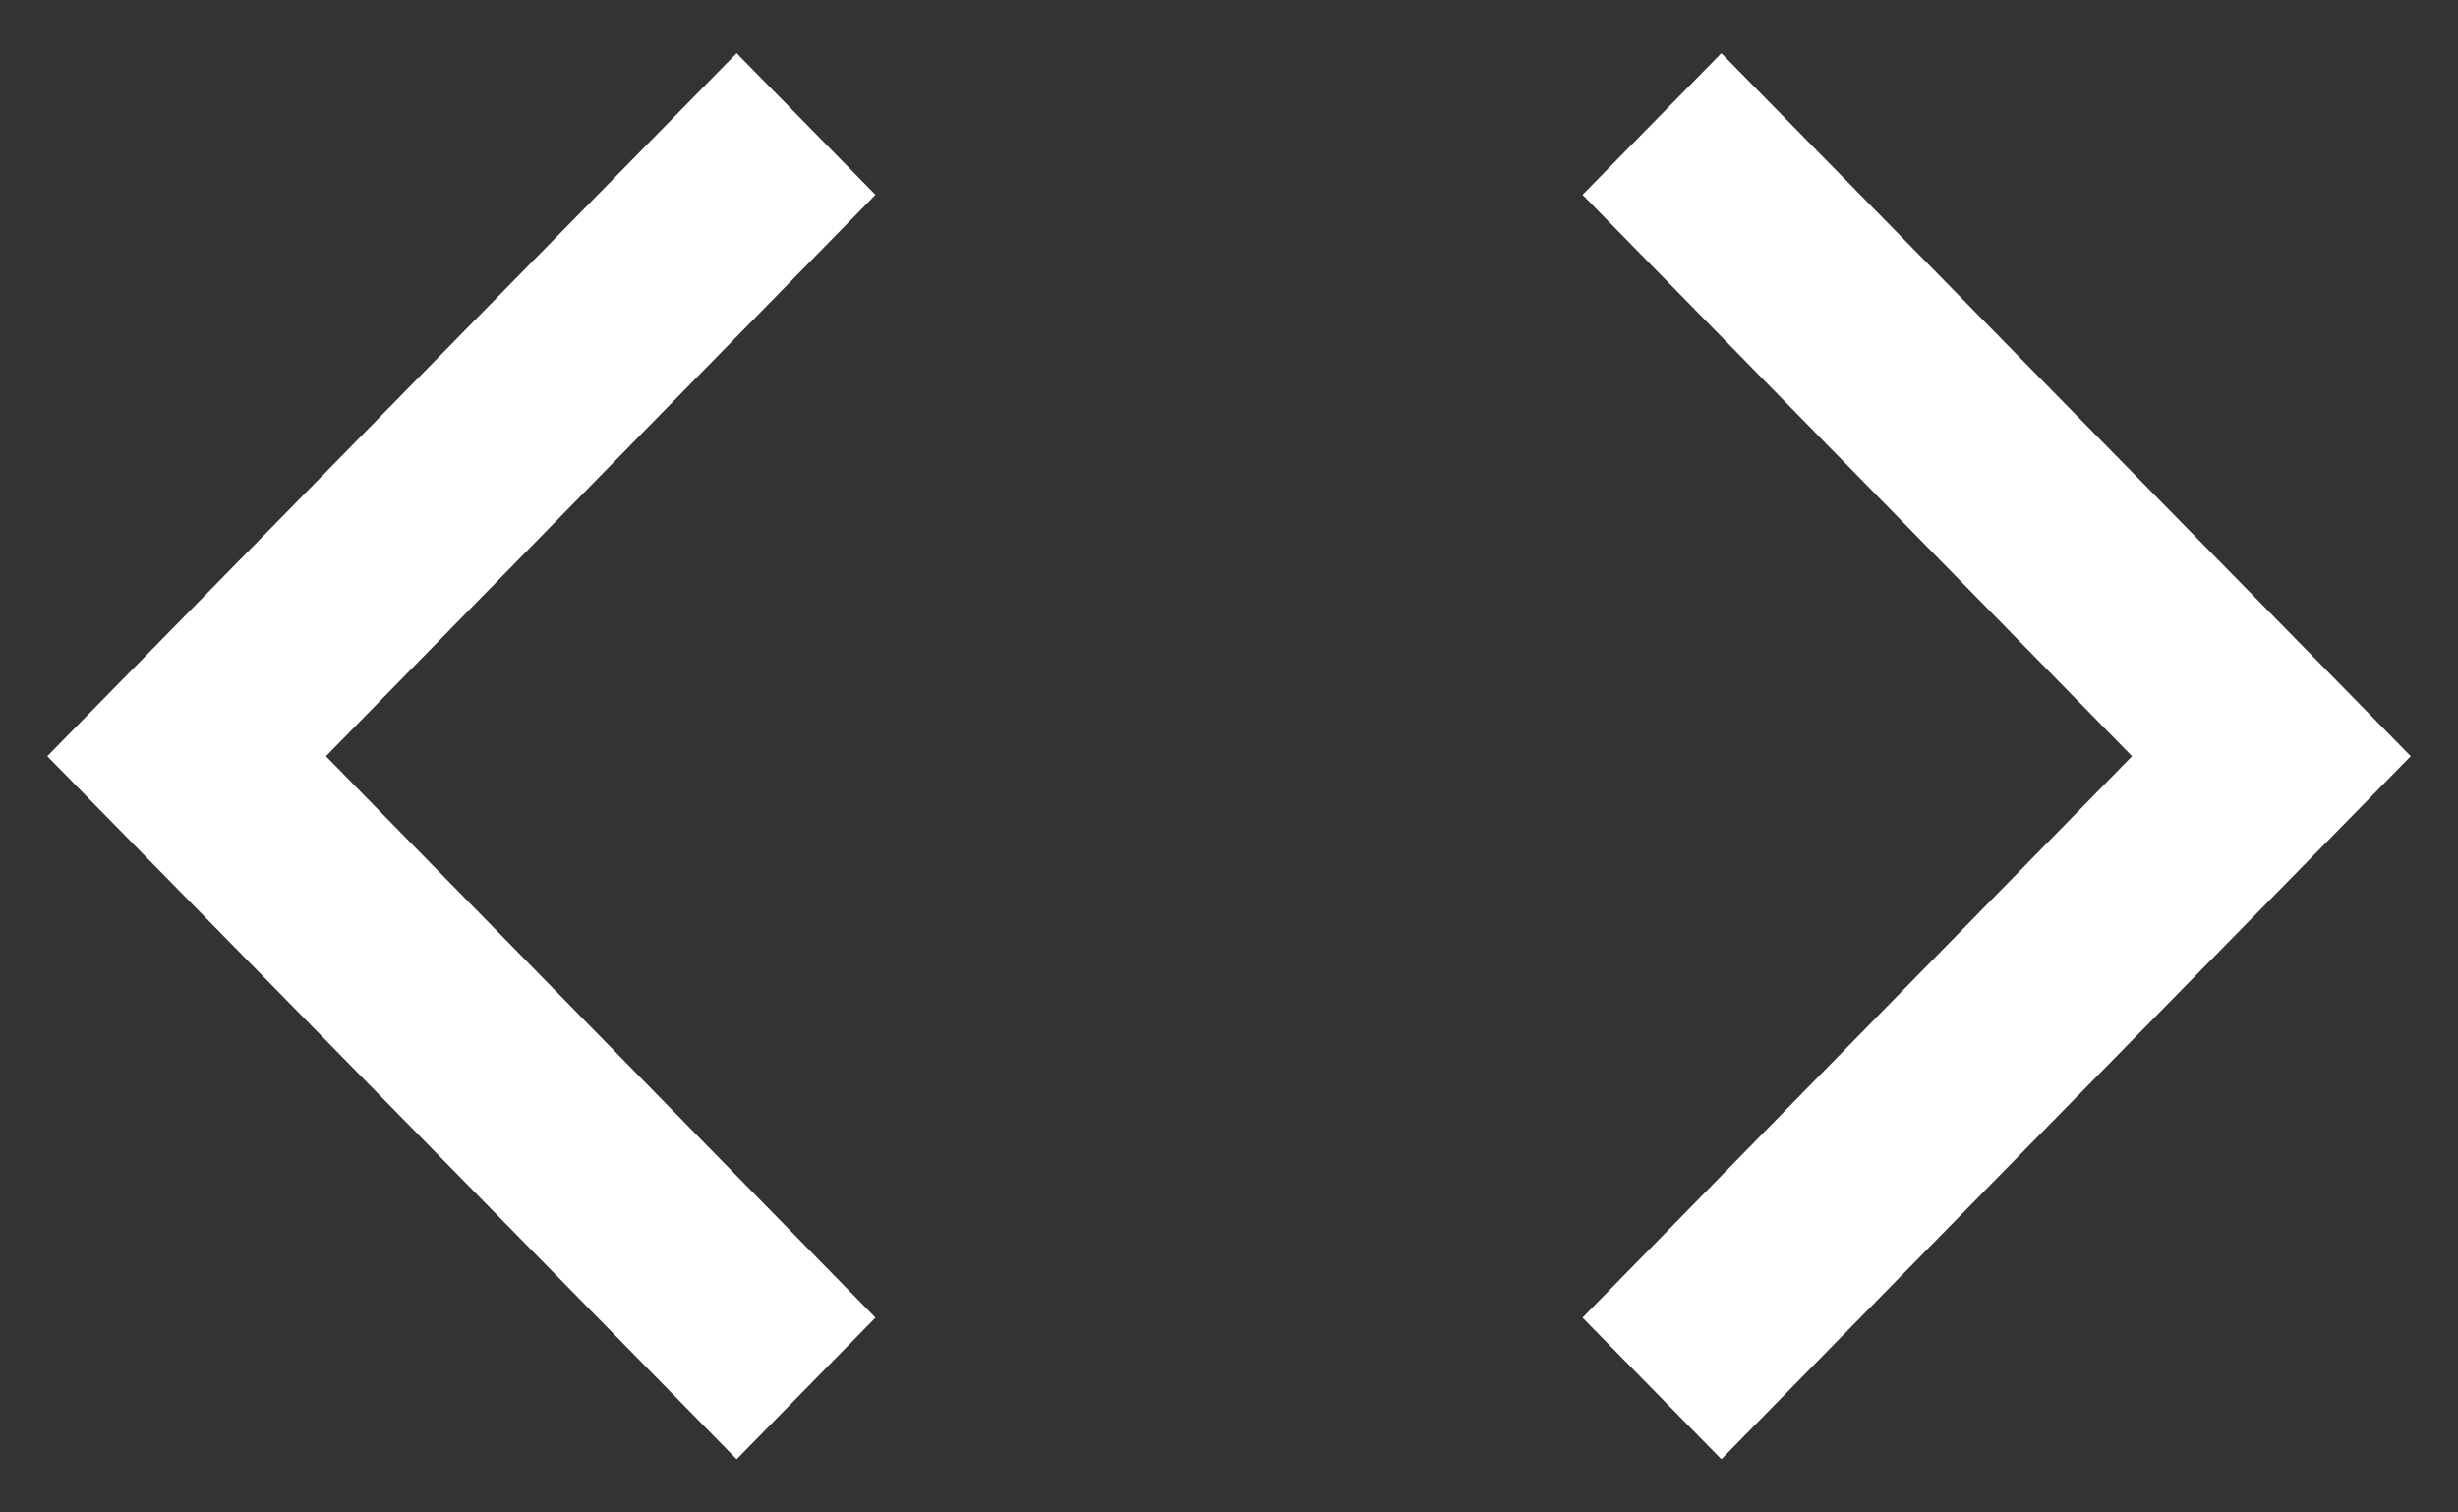
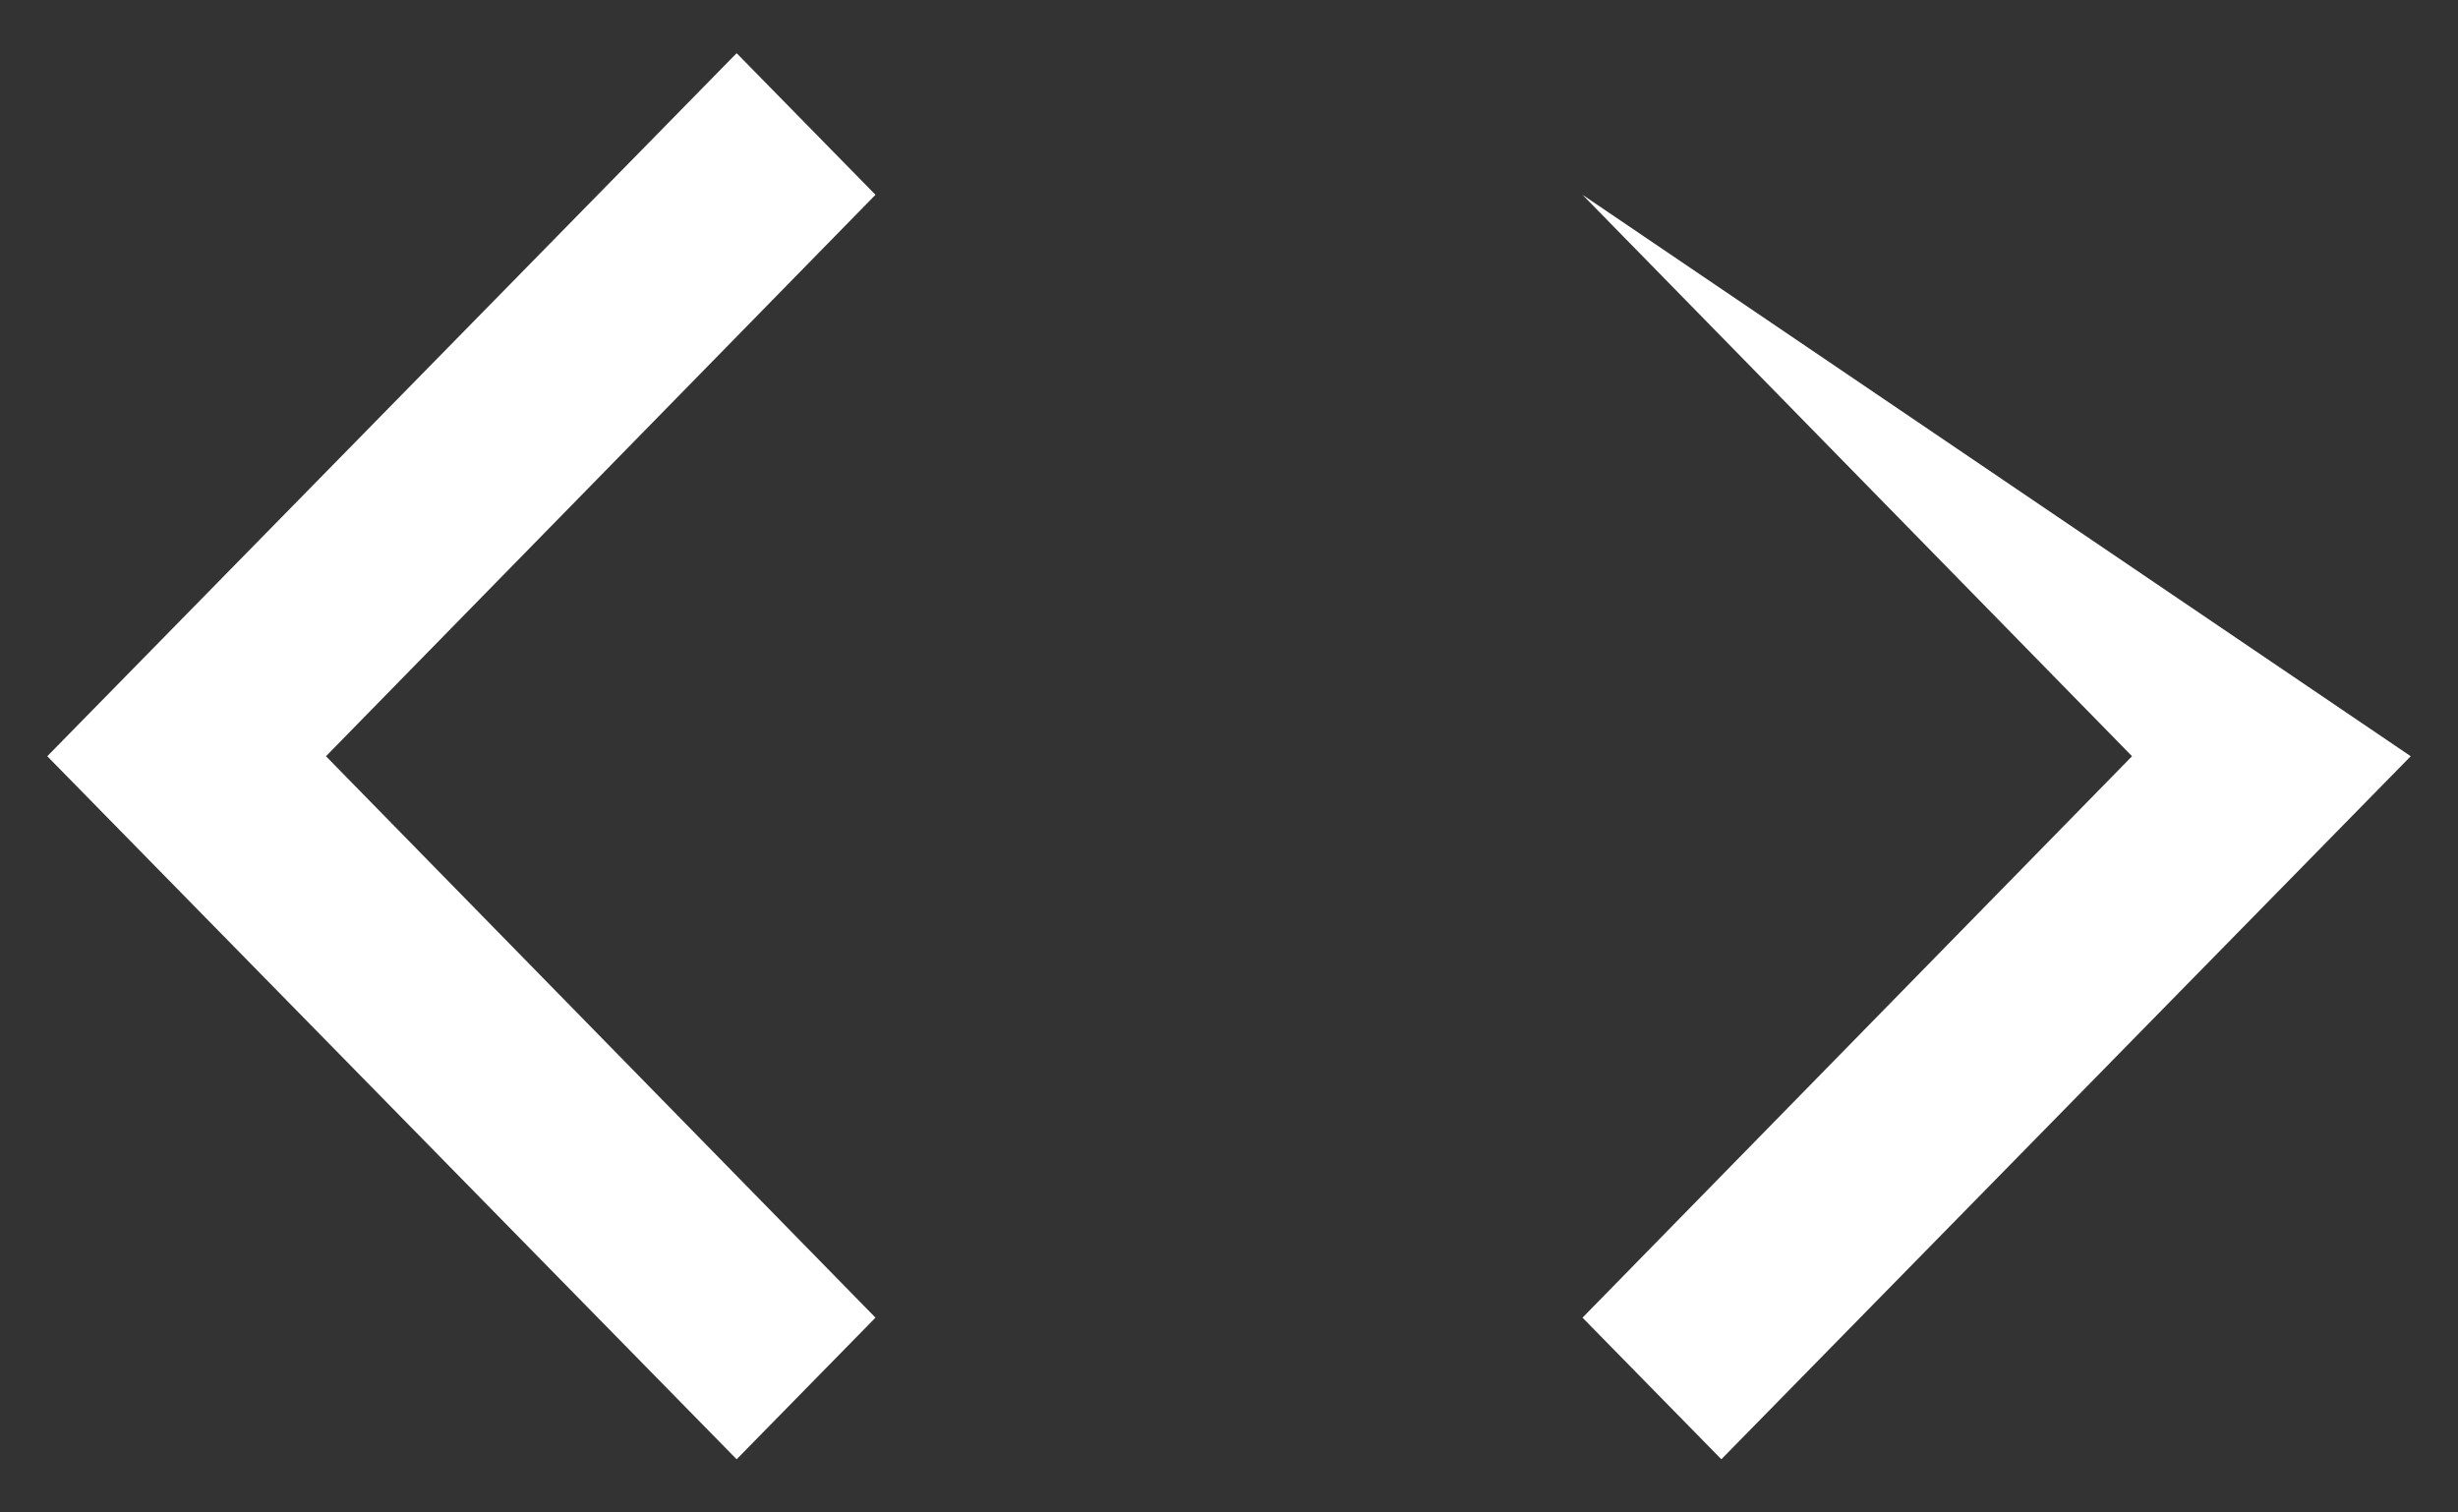
<svg xmlns="http://www.w3.org/2000/svg" xmlns:xlink="http://www.w3.org/1999/xlink" width="39px" height="24px" viewBox="0 0 39 24" version="1.1">
  <rect x="0" y="0" width="39" height="24" fill="#333333" stroke="none" />
  <title>icon/navigation/chevron/sort/32 copy 3</title>
  <defs>
-     <path d="M34.409,30.609 L36.656,32.812 L25.5,43.75 L14.344,32.812 L16.591,30.609 L25.5,39.328 L34.409,30.609 Z M25.5,6.25 L36.656,17.188 L34.409,19.391 L25.5,10.672 L16.591,19.391 L14.344,17.188 L25.5,6.25 Z" id="path-1" />
+     <path d="M34.409,30.609 L36.656,32.812 L25.5,43.75 L14.344,32.812 L16.591,30.609 L25.5,39.328 L34.409,30.609 Z M25.5,6.25 L36.656,17.188 L34.409,19.391 L25.5,10.672 L16.591,19.391 L25.5,6.25 Z" id="path-1" />
  </defs>
  <g id="Graph-Storyboards" stroke="none" stroke-width="1" fill="none" fill-rule="evenodd">
    <g id="Interactive-Graphs-3.1" transform="translate(-842, -325)">
      <g id="Group" transform="translate(836, 312)">
        <g id="icon/navigation/chevron/sort/32-copy-3" transform="translate(25.5, 25) rotate(-270) translate(-25.5, -25) ">
          <mask id="mask-2" fill="white">
            <use xlink:href="#path-1" />
          </mask>
          <use id="icon-color" fill="#FFFFFF" xlink:href="#path-1" />
        </g>
      </g>
    </g>
  </g>
</svg>